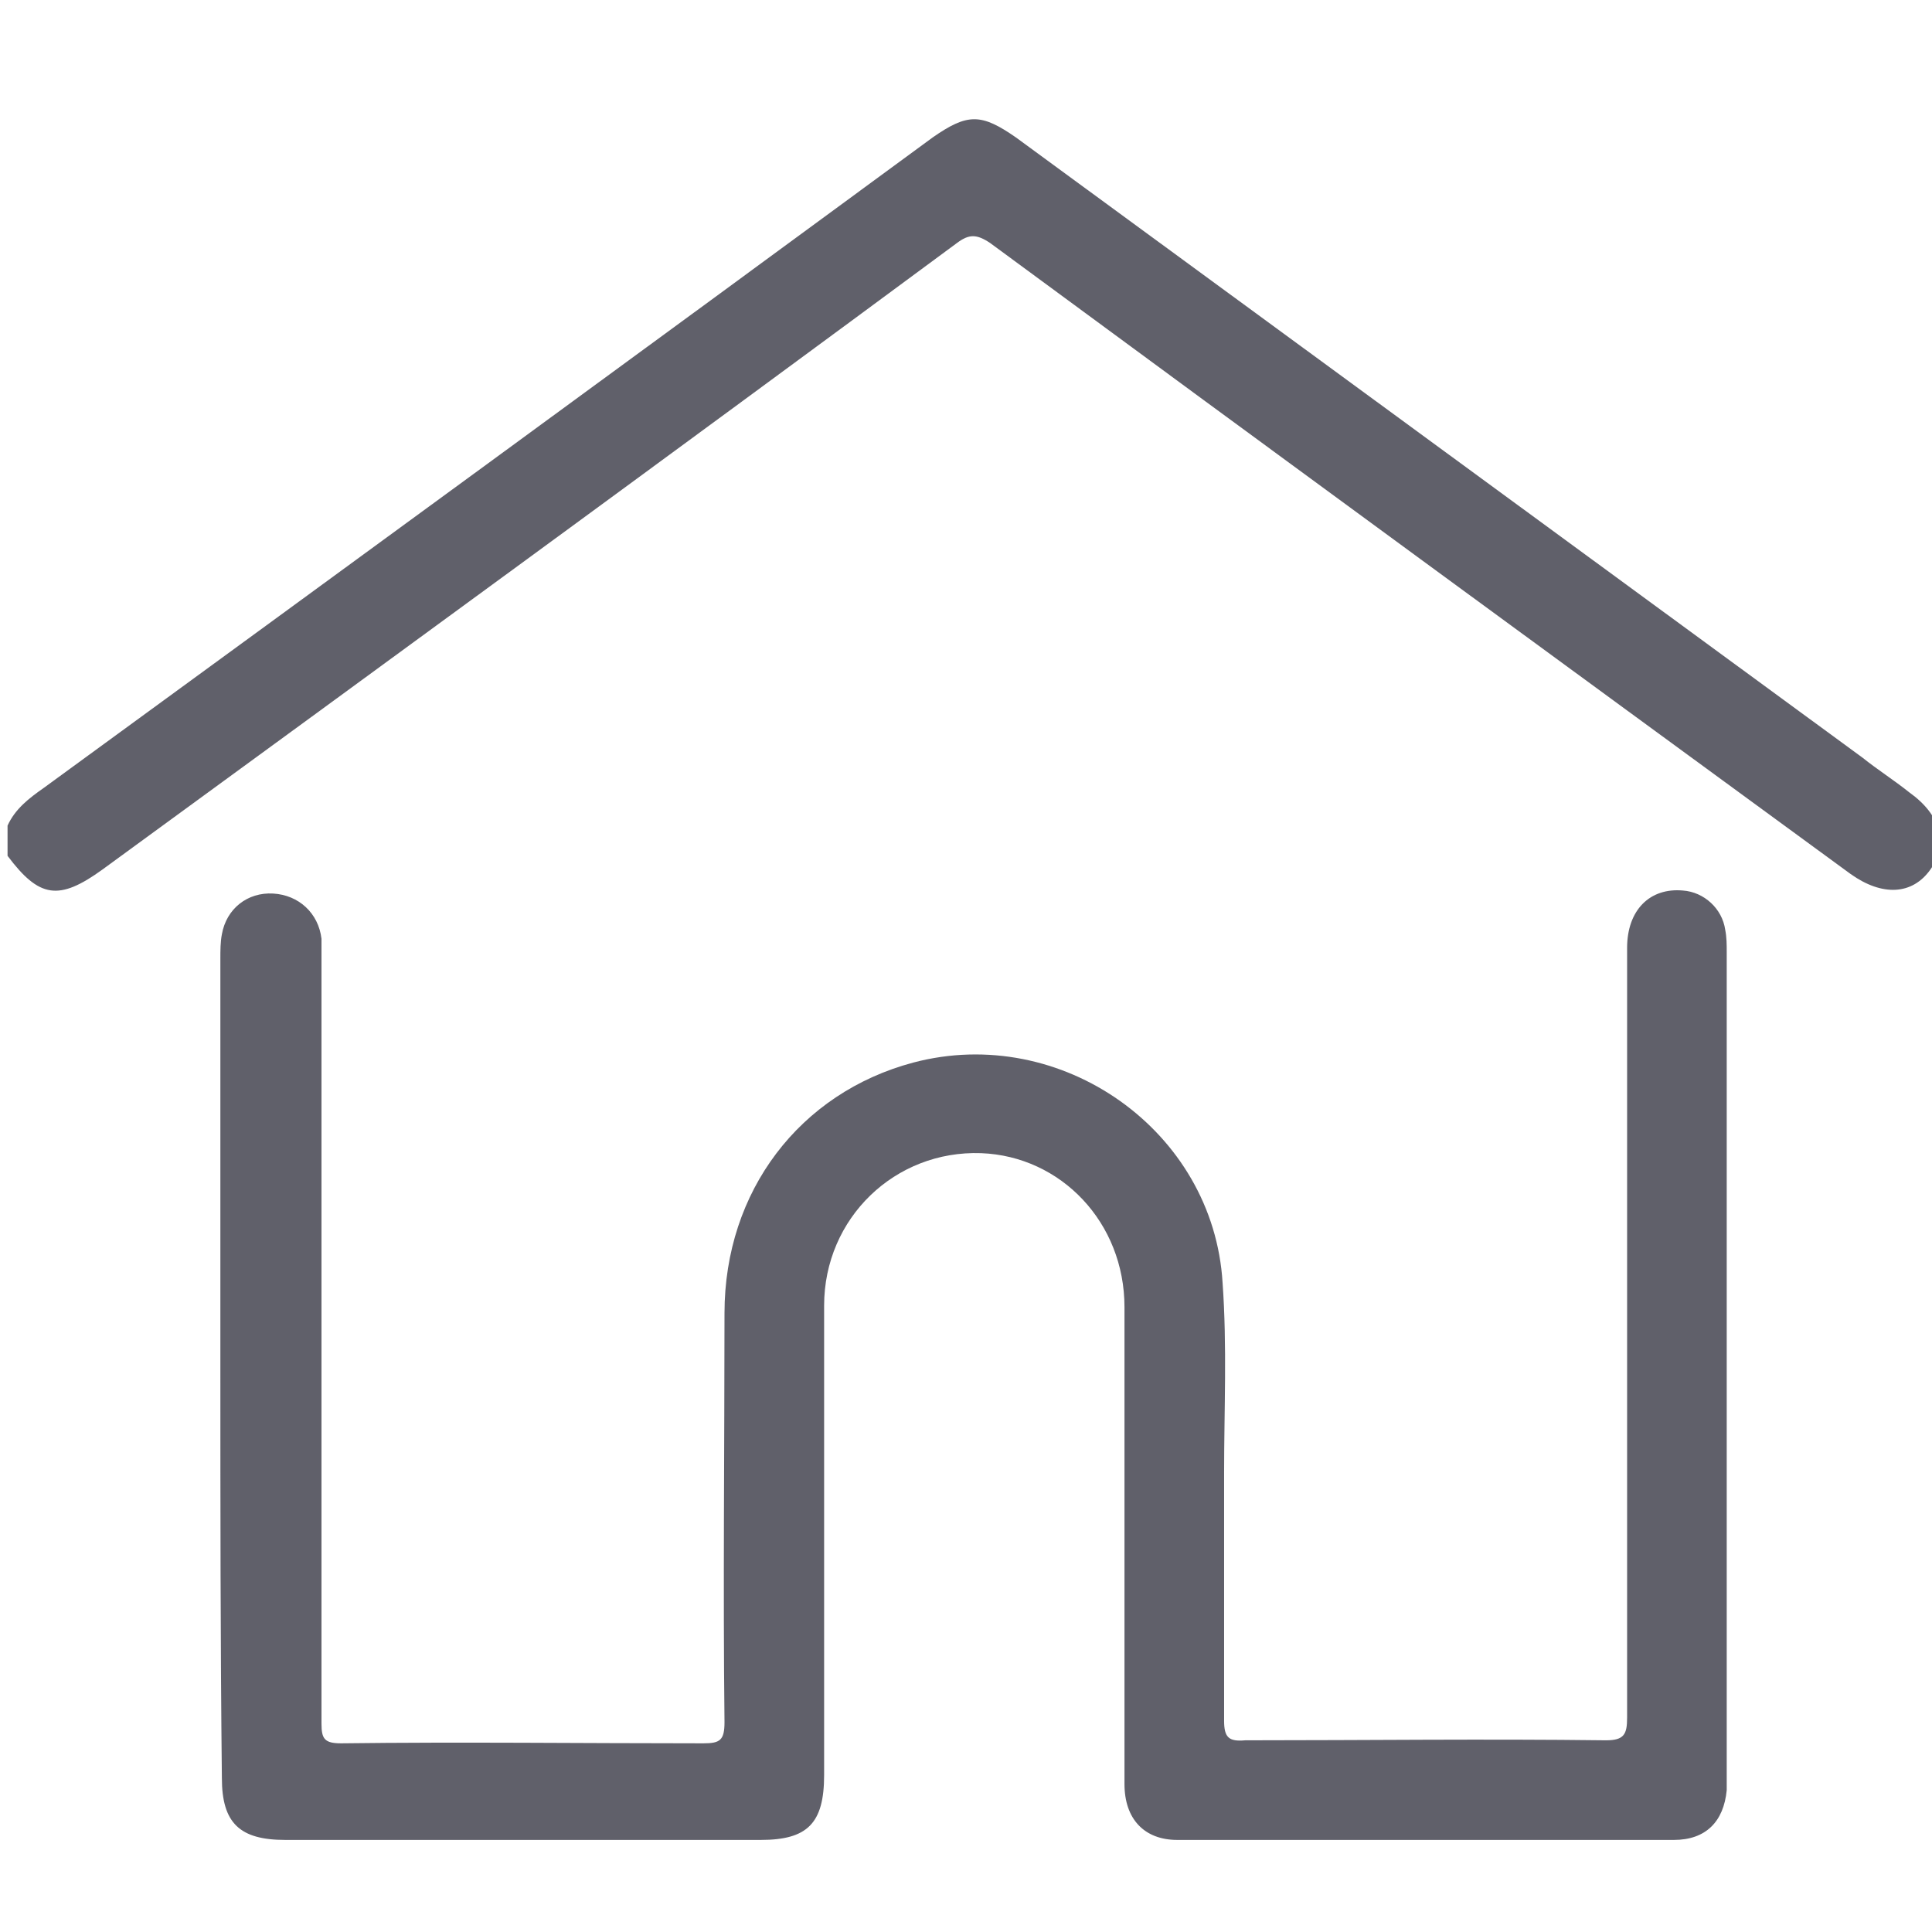
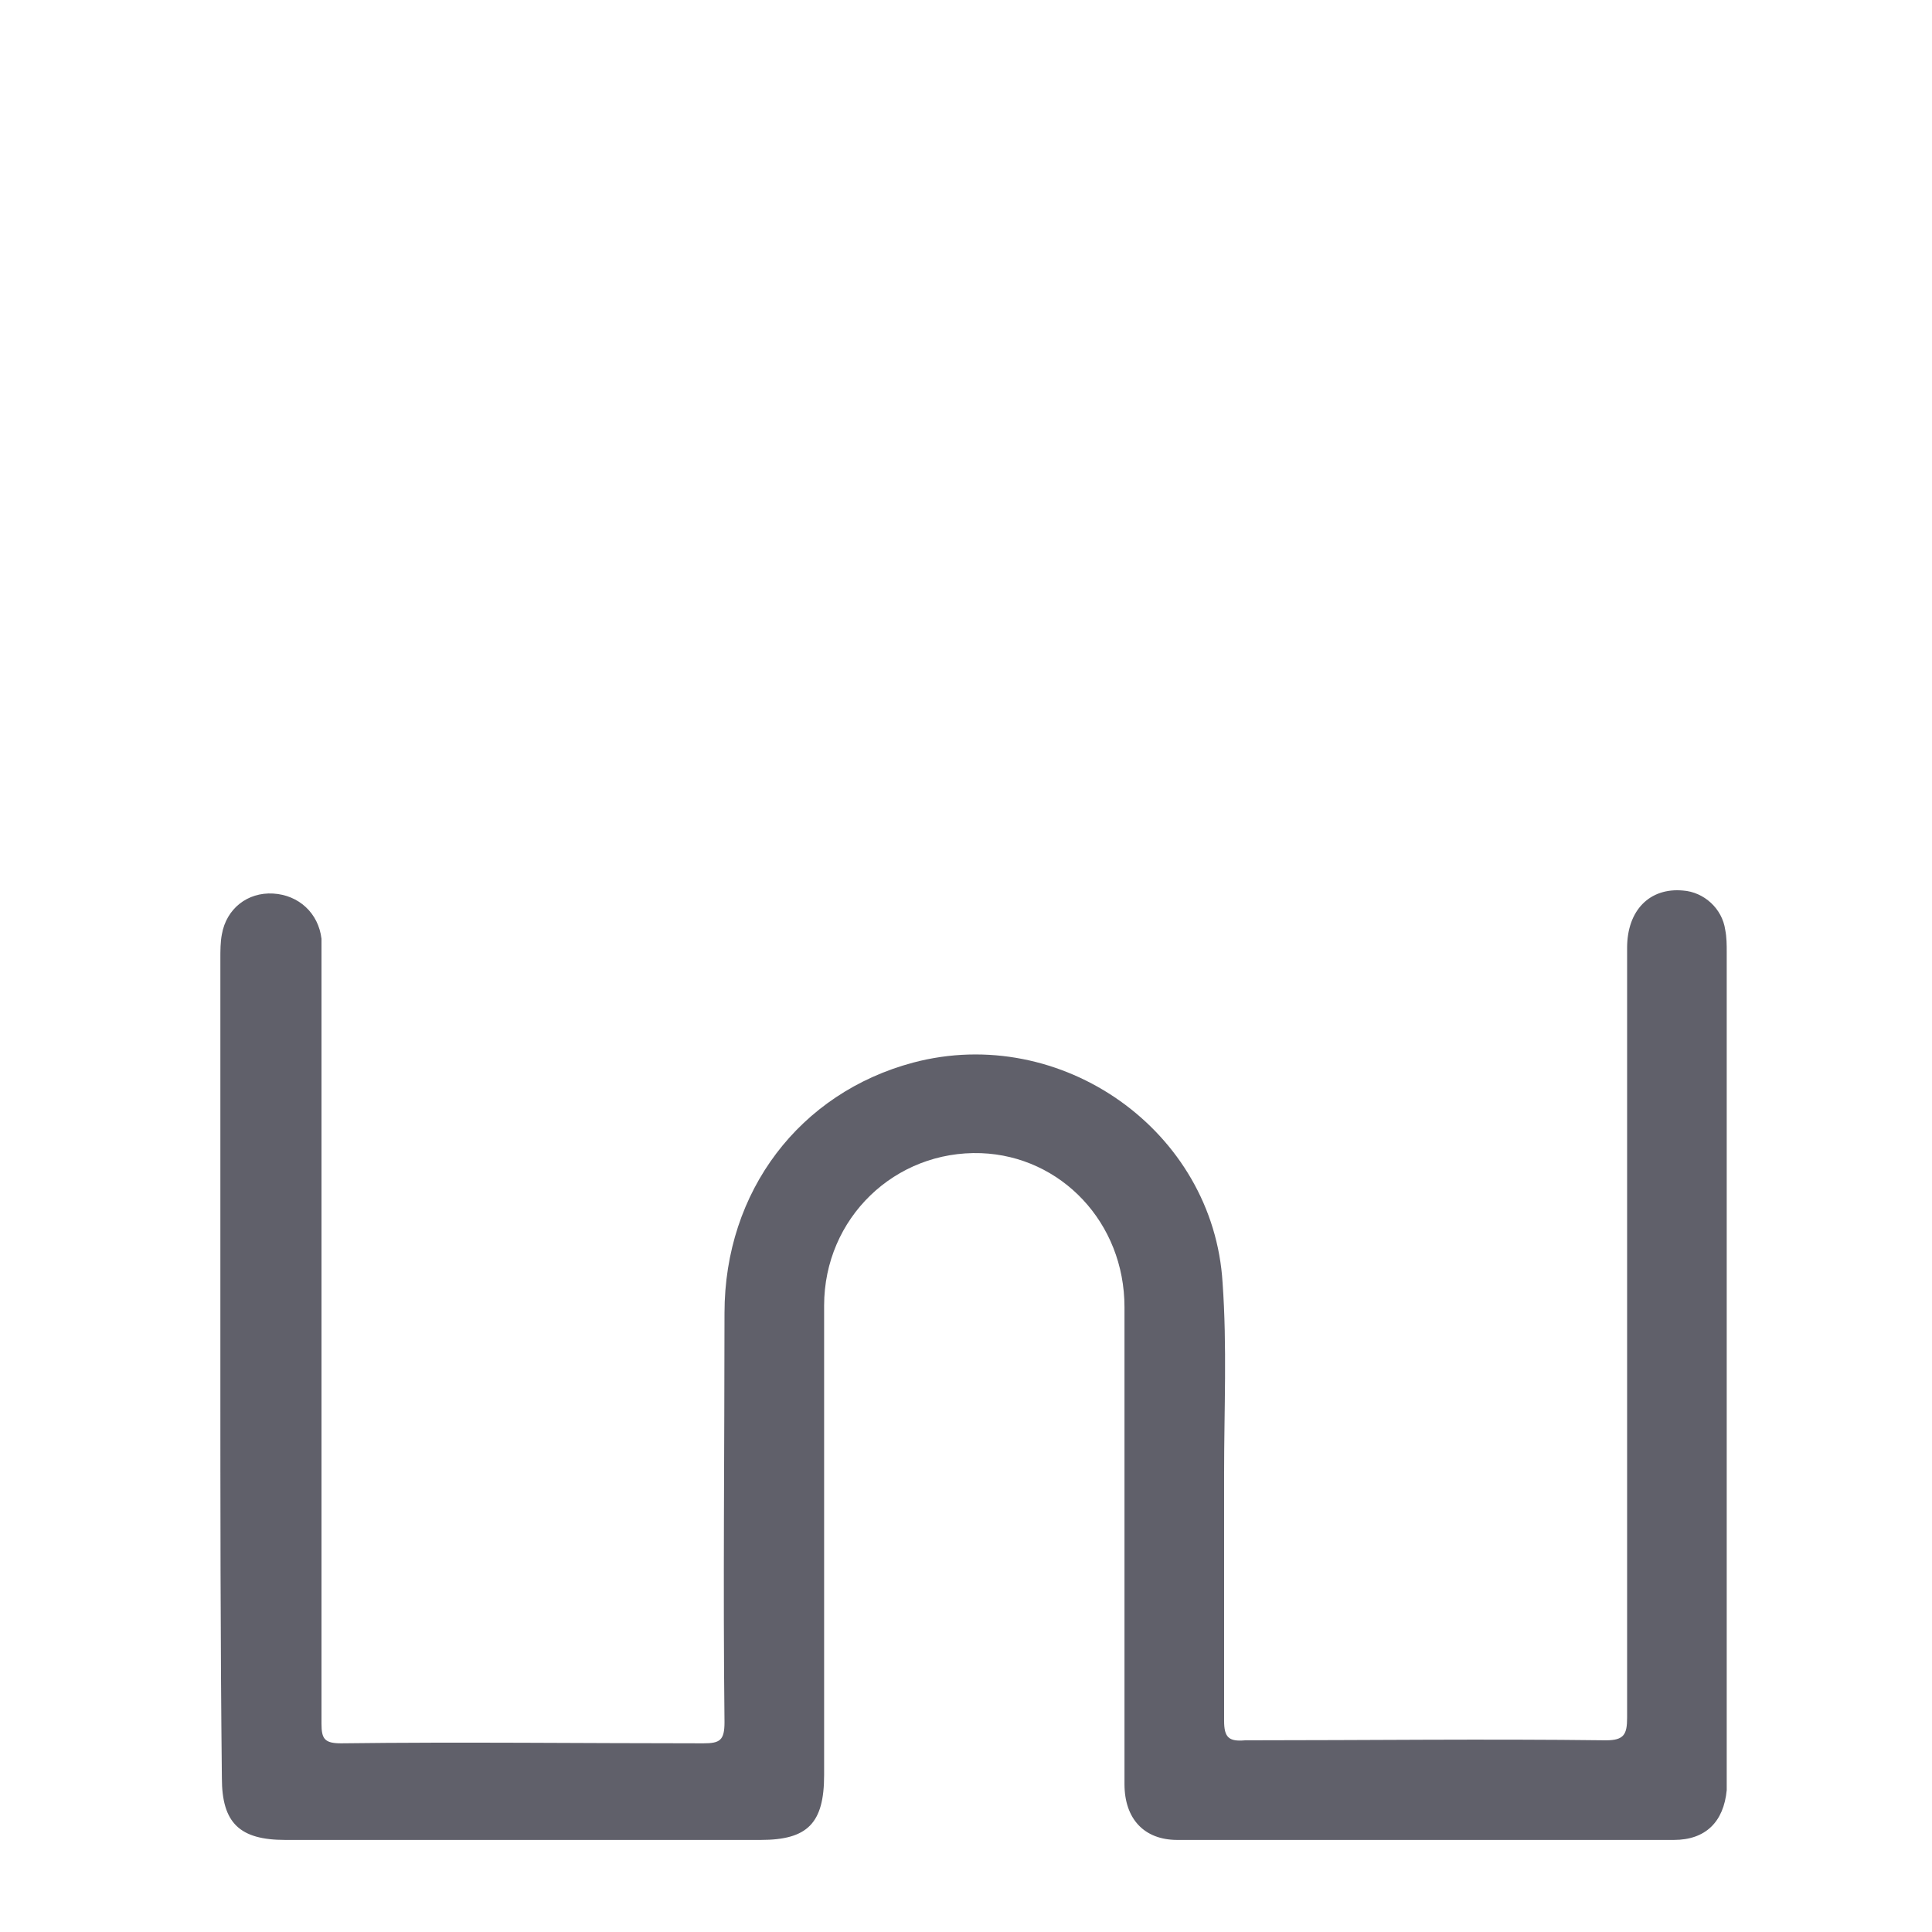
<svg xmlns="http://www.w3.org/2000/svg" version="1.1" id="Layer_1" x="0px" y="0px" viewBox="0 0 128 128" style="enable-background:new 0 0 128 128;" xml:space="preserve">
  <style type="text/css">
	.st0{fill:#60606A;}
</style>
-   <path class="st0" d="M0.5,54.7c0.5-1.1,1.4-1.8,2.4-2.5C22.5,37.9,42.2,23.5,61.8,9.1c2.3-1.6,3.2-1.6,5.5,0  c18.7,13.7,37.4,27.4,56.1,41.1c1,0.8,2.1,1.5,3.1,2.3c2.1,1.5,2.6,3.4,1.4,5.1c-1.2,1.7-3.2,1.8-5.3,0.3c-19-13.9-38-27.8-57-41.8  c-0.9-0.6-1.4-0.6-2.2,0C44.6,30,25.7,43.8,6.8,57.6c-2.9,2.1-4.2,1.9-6.3-0.9C0.5,56,0.5,55.4,0.5,54.7z" />
  <path class="st0" d="M14.6,90.6c0-9,0-18.1,0-27.1c0-0.5,0-1.1,0.1-1.6c0.3-1.7,1.7-2.8,3.4-2.7c1.7,0.1,3,1.3,3.2,3  c0,0.5,0,0.9,0,1.4c0,16.9,0,33.7,0,50.6c0,1,0.2,1.3,1.3,1.3c8-0.1,16,0,24,0c1.1,0,1.4-0.2,1.4-1.4c-0.1-9,0-18.1,0-27.1  c0-8.1,5-14.6,12.5-16.6C70.3,67.8,80.4,74.9,81,85c0.3,4.2,0.1,8.4,0.1,12.6c0,5.5,0,10.9,0,16.4c0,1.1,0.3,1.4,1.4,1.3  c8,0,15.9-0.1,23.9,0c1.2,0,1.4-0.4,1.4-1.5c0-17,0-34,0-51c0-2.5,1.5-4,3.7-3.8c1.4,0.1,2.6,1.2,2.8,2.6c0.1,0.5,0.1,1,0.1,1.5  c0,18.2,0,36.4,0,54.6c0,0.3,0,0.6,0,0.9c-0.2,2.1-1.4,3.3-3.5,3.3c-11,0-21.9,0-32.9,0c-2.2,0-3.5-1.4-3.5-3.7  c0-10.5,0-21.1,0-31.6c0-5.6-4.2-10-9.5-10.2c-5.7-0.2-10.4,4.3-10.4,10.1c0,10.4,0,20.7,0,31.1c0,3.2-1.1,4.3-4.2,4.3  c-10.5,0-21,0-31.5,0c-3,0-4.2-1.1-4.2-4.1C14.6,108.7,14.6,99.7,14.6,90.6z" />
</svg>